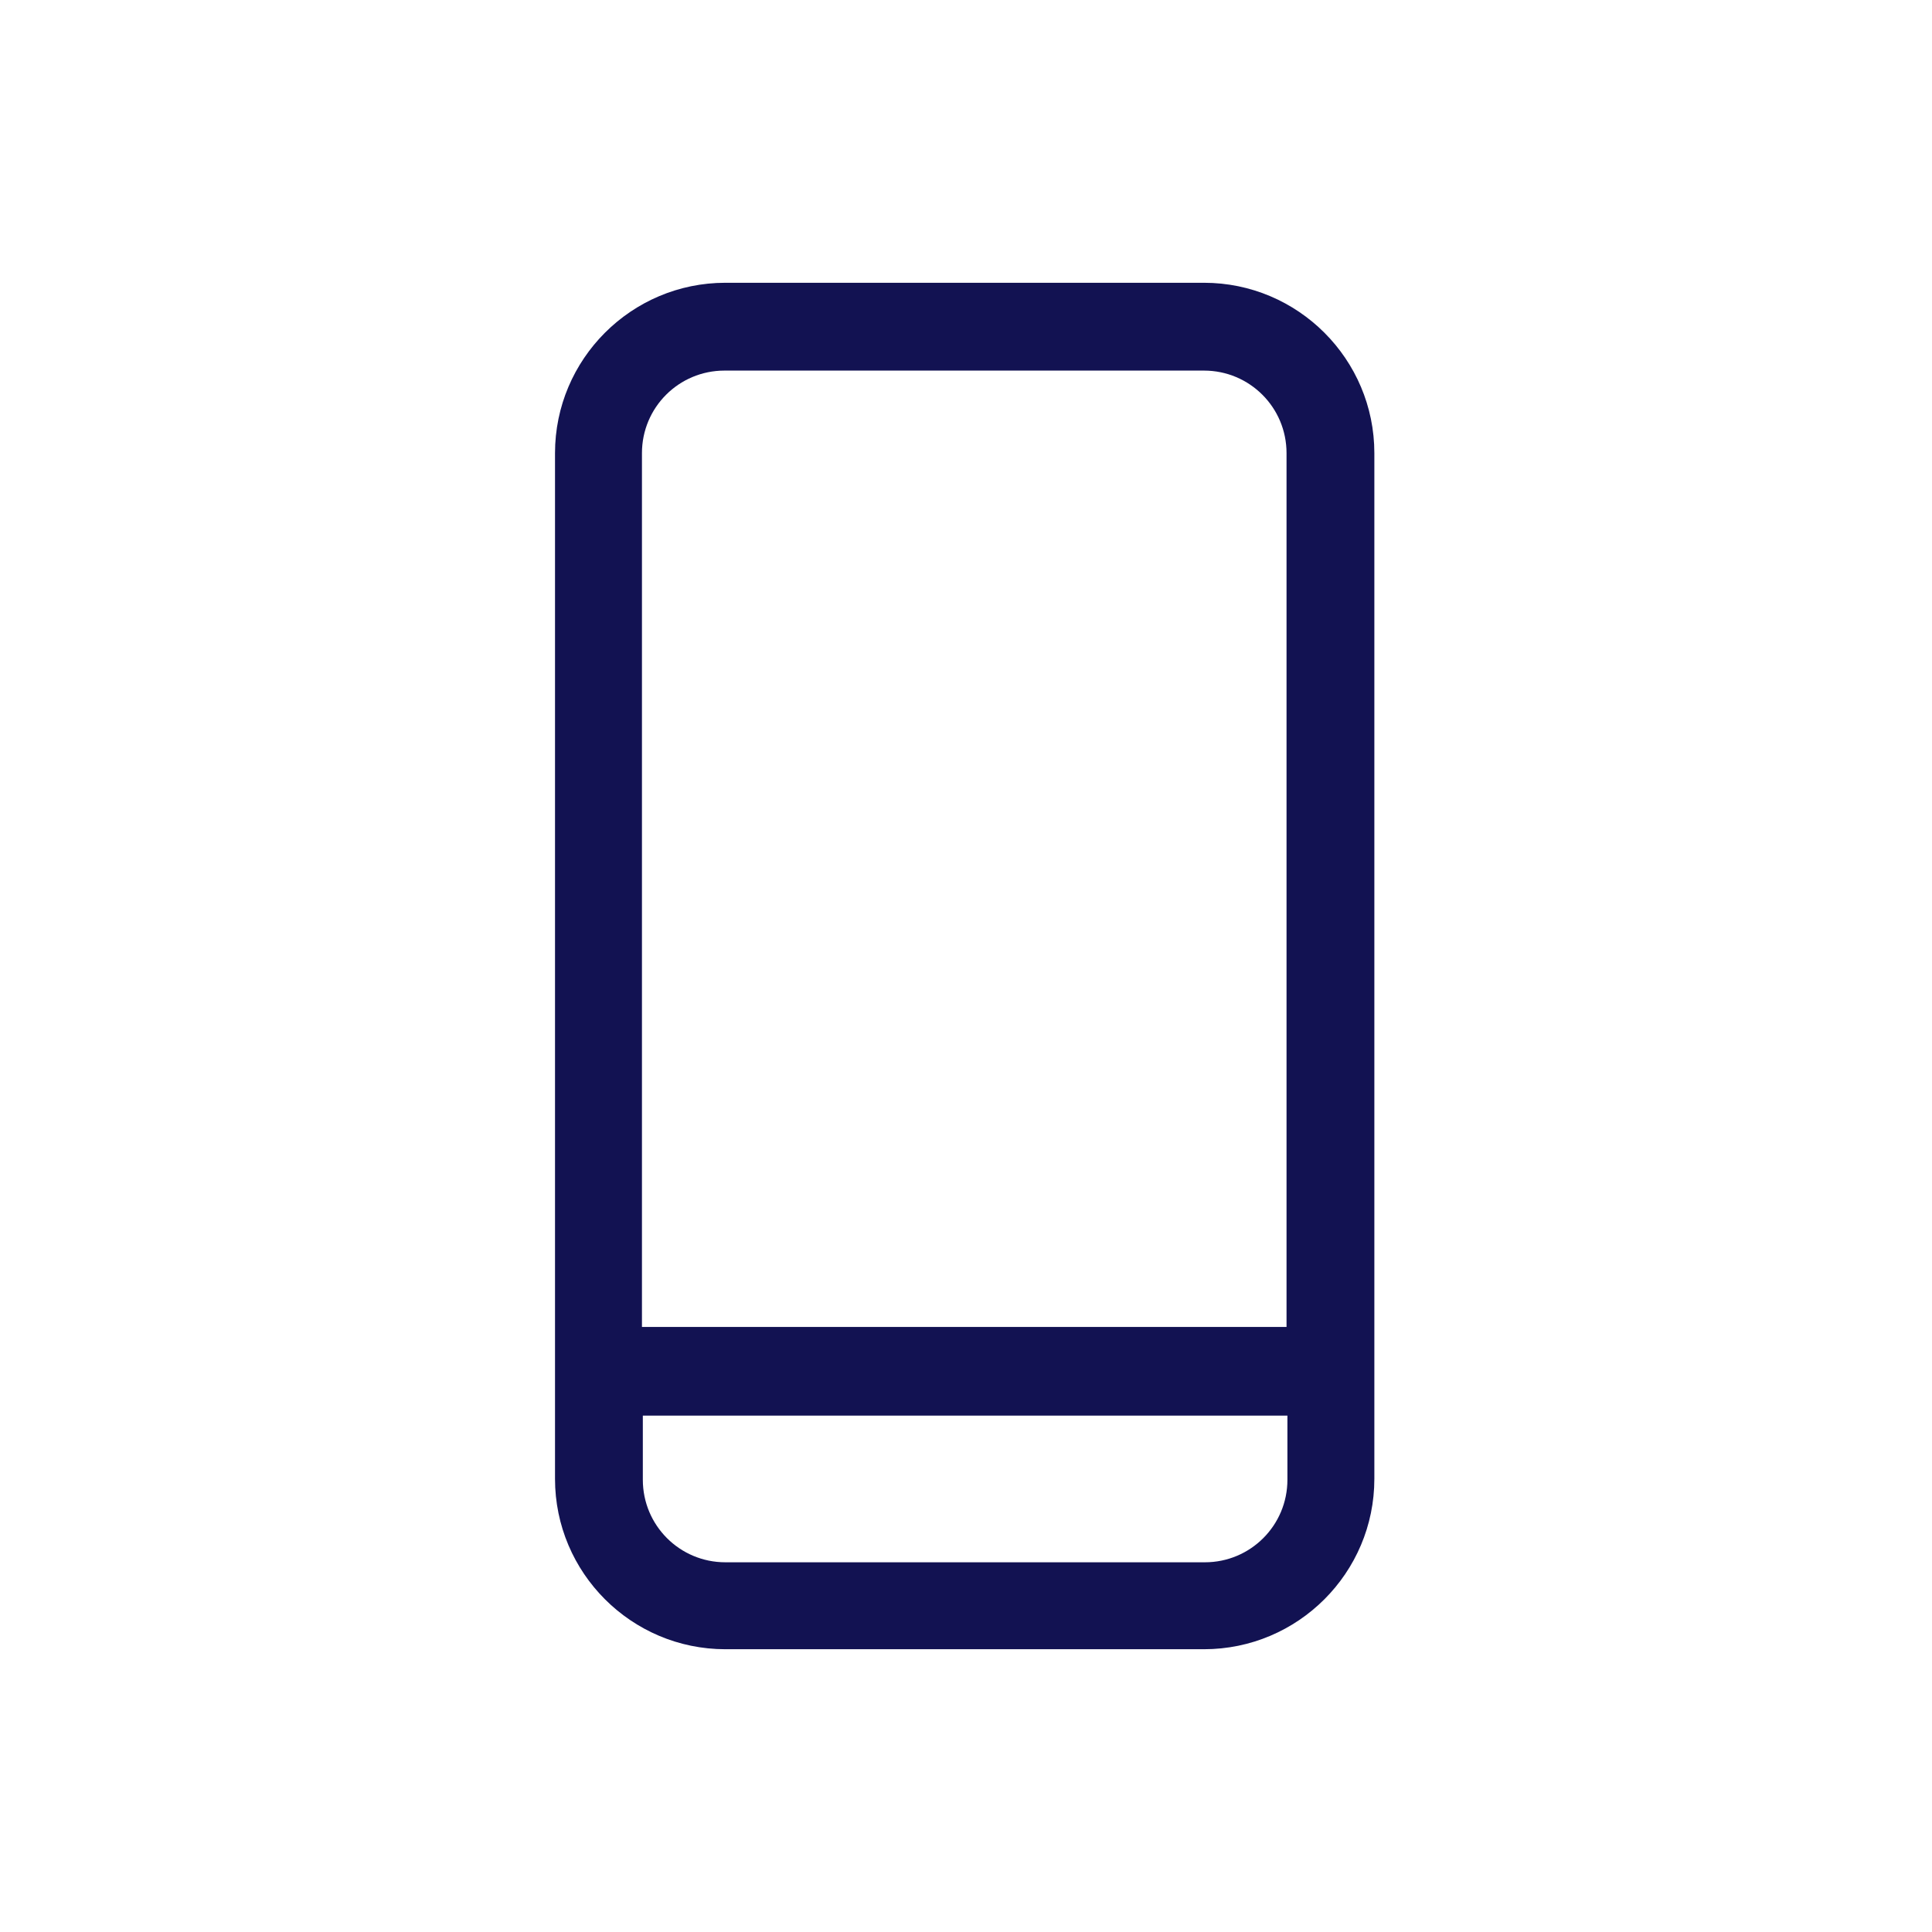
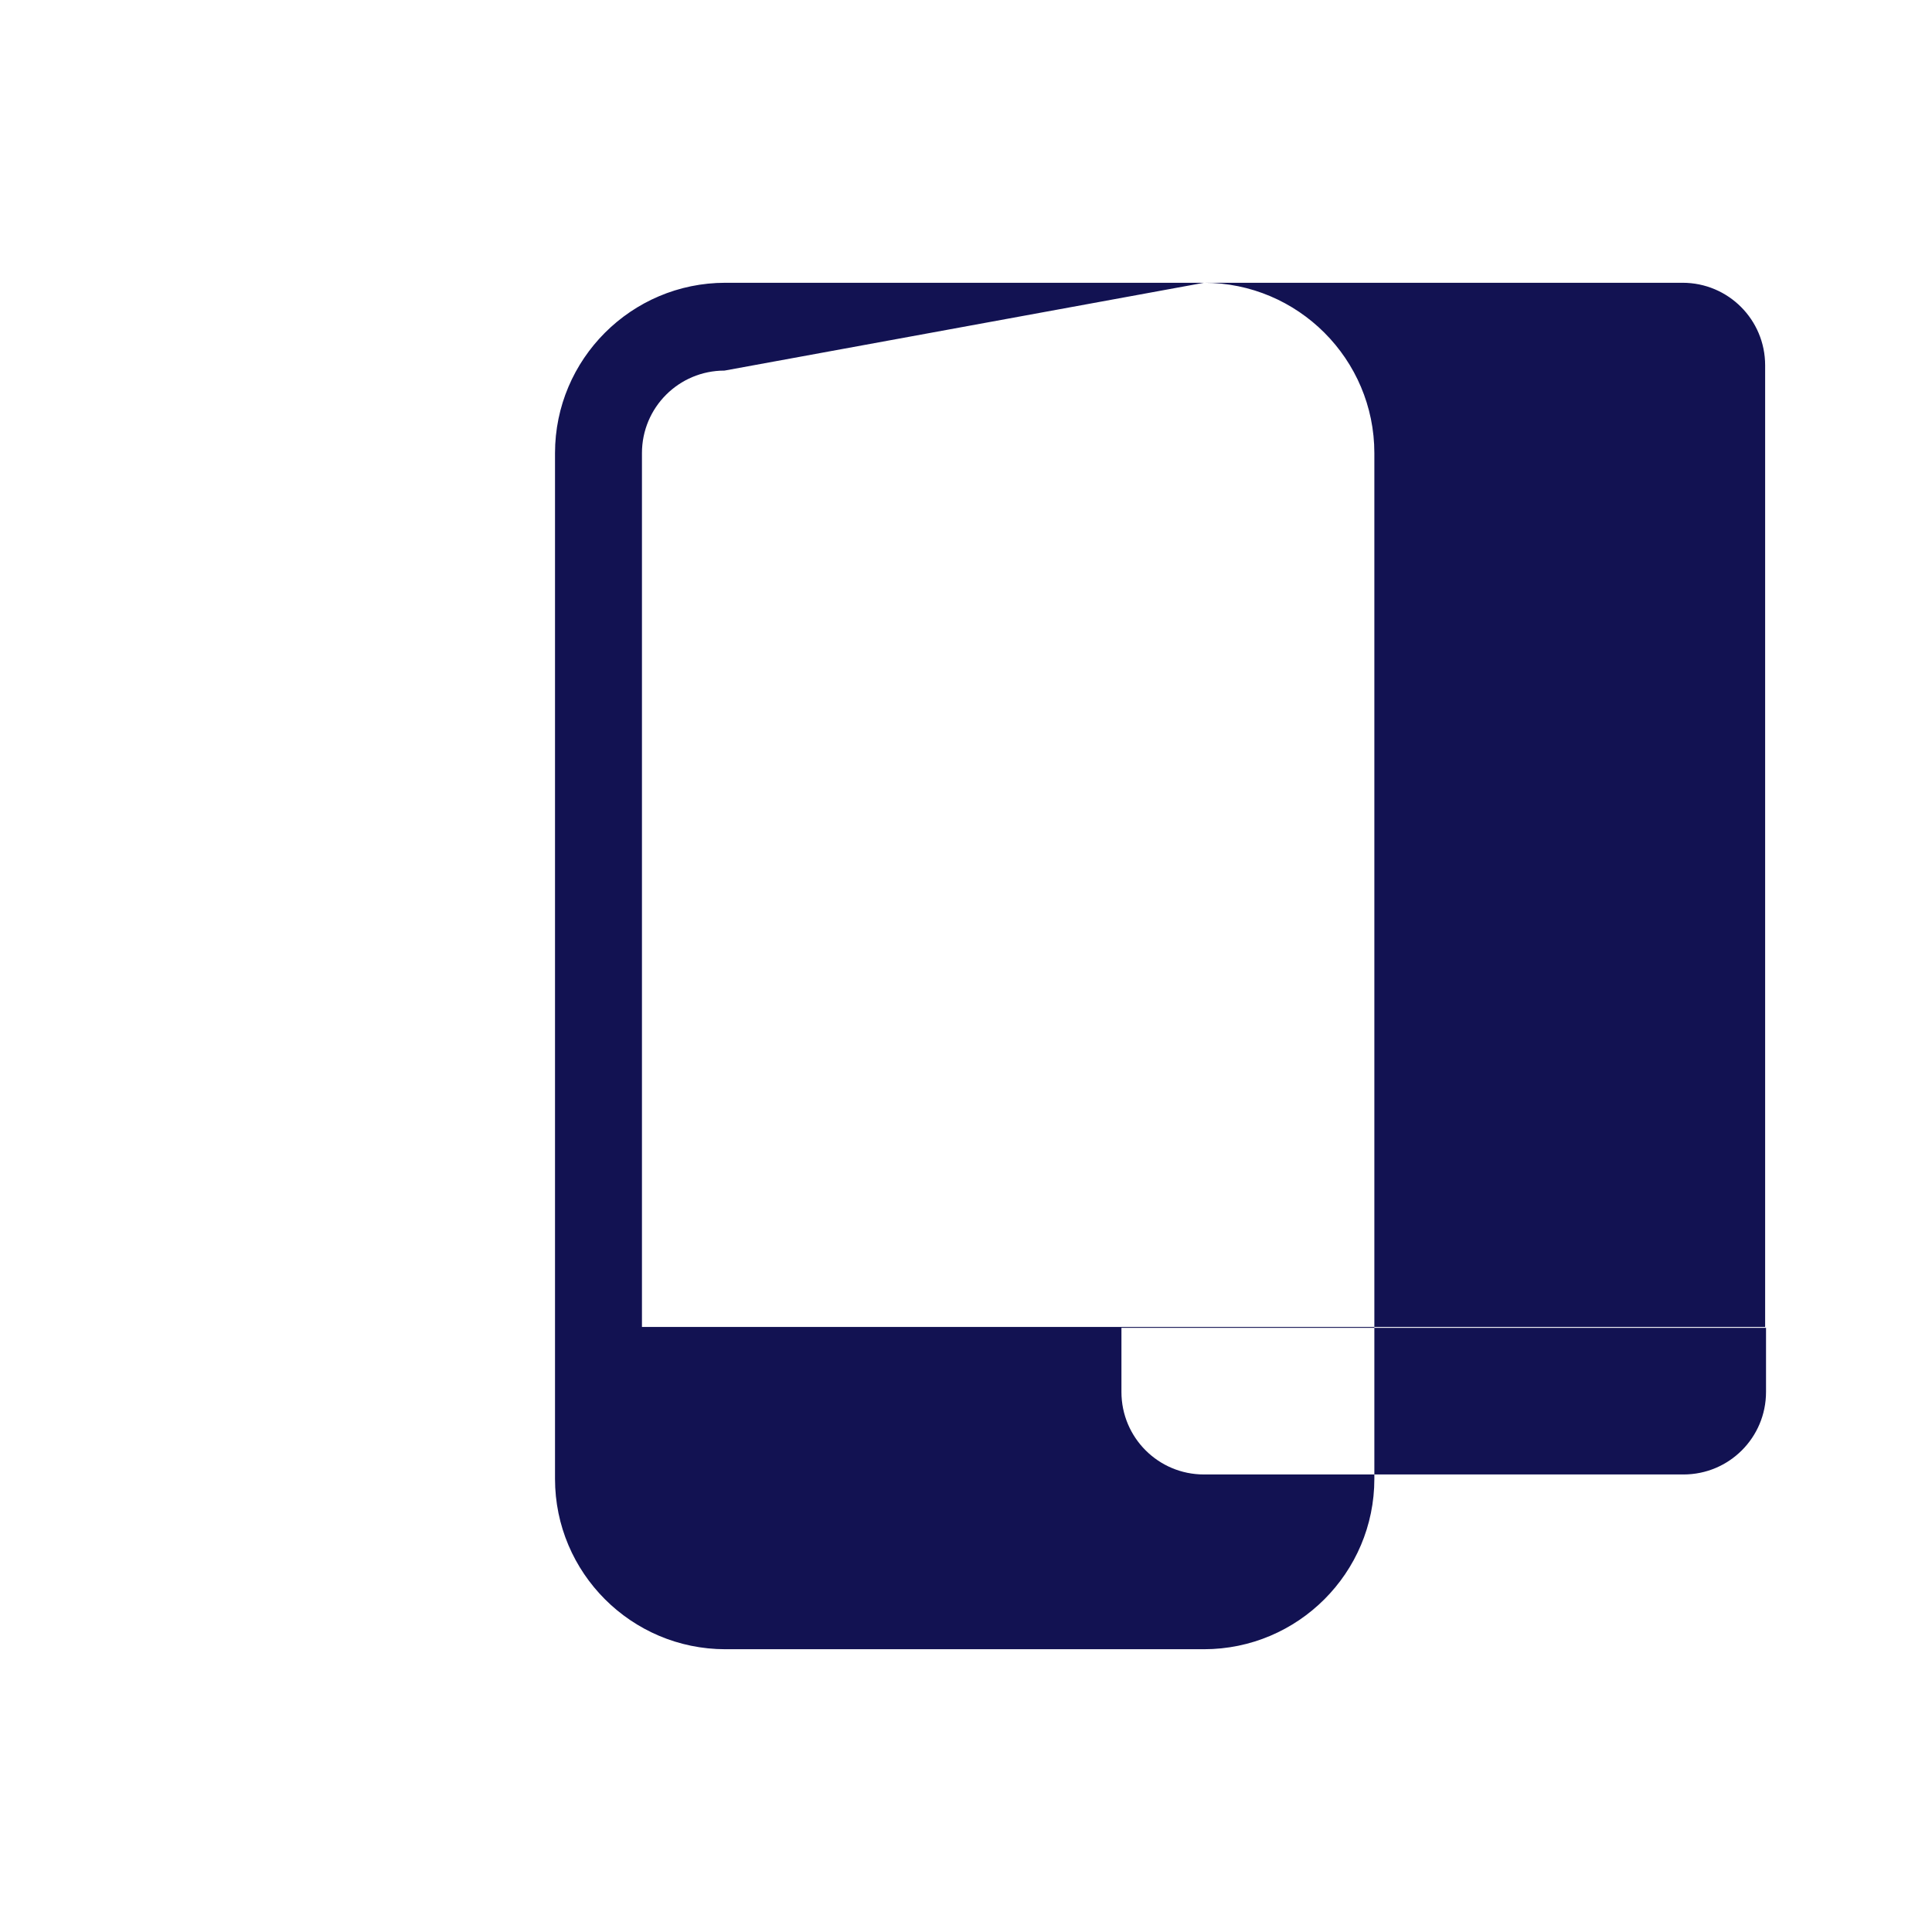
<svg xmlns="http://www.w3.org/2000/svg" id="Layer_1" viewBox="0 0 22 22">
  <defs>
    <style>.cls-1{}</style>
  </defs>
-   <path class="cls-1" d="M13.71,3.22h-5.45c-1.07,0-1.94,.87-1.94,1.94v11.68c0,1.07,.87,1.94,1.94,1.94h5.45c1.07,0,1.94-.87,1.94-1.94V5.16c0-1.07-.87-1.94-1.94-1.94Zm-5.45,1h5.45c.52,0,.94,.42,.94,.94V15.11H7.31V5.16c0-.52,.42-.94,.94-.94Zm5.45,13.57h-5.45c-.52,0-.94-.42-.94-.94v-.73h7.34v.73c0,.52-.42,.94-.94,.94Z" fill="#121252" />
+   <path class="cls-1" d="M13.71,3.22h-5.45c-1.07,0-1.94,.87-1.94,1.94v11.68c0,1.07,.87,1.94,1.94,1.94h5.45c1.07,0,1.94-.87,1.94-1.94V5.16c0-1.07-.87-1.94-1.94-1.94Zh5.45c.52,0,.94,.42,.94,.94V15.11H7.31V5.16c0-.52,.42-.94,.94-.94Zm5.45,13.57h-5.45c-.52,0-.94-.42-.94-.94v-.73h7.34v.73c0,.52-.42,.94-.94,.94Z" fill="#121252" />
</svg>